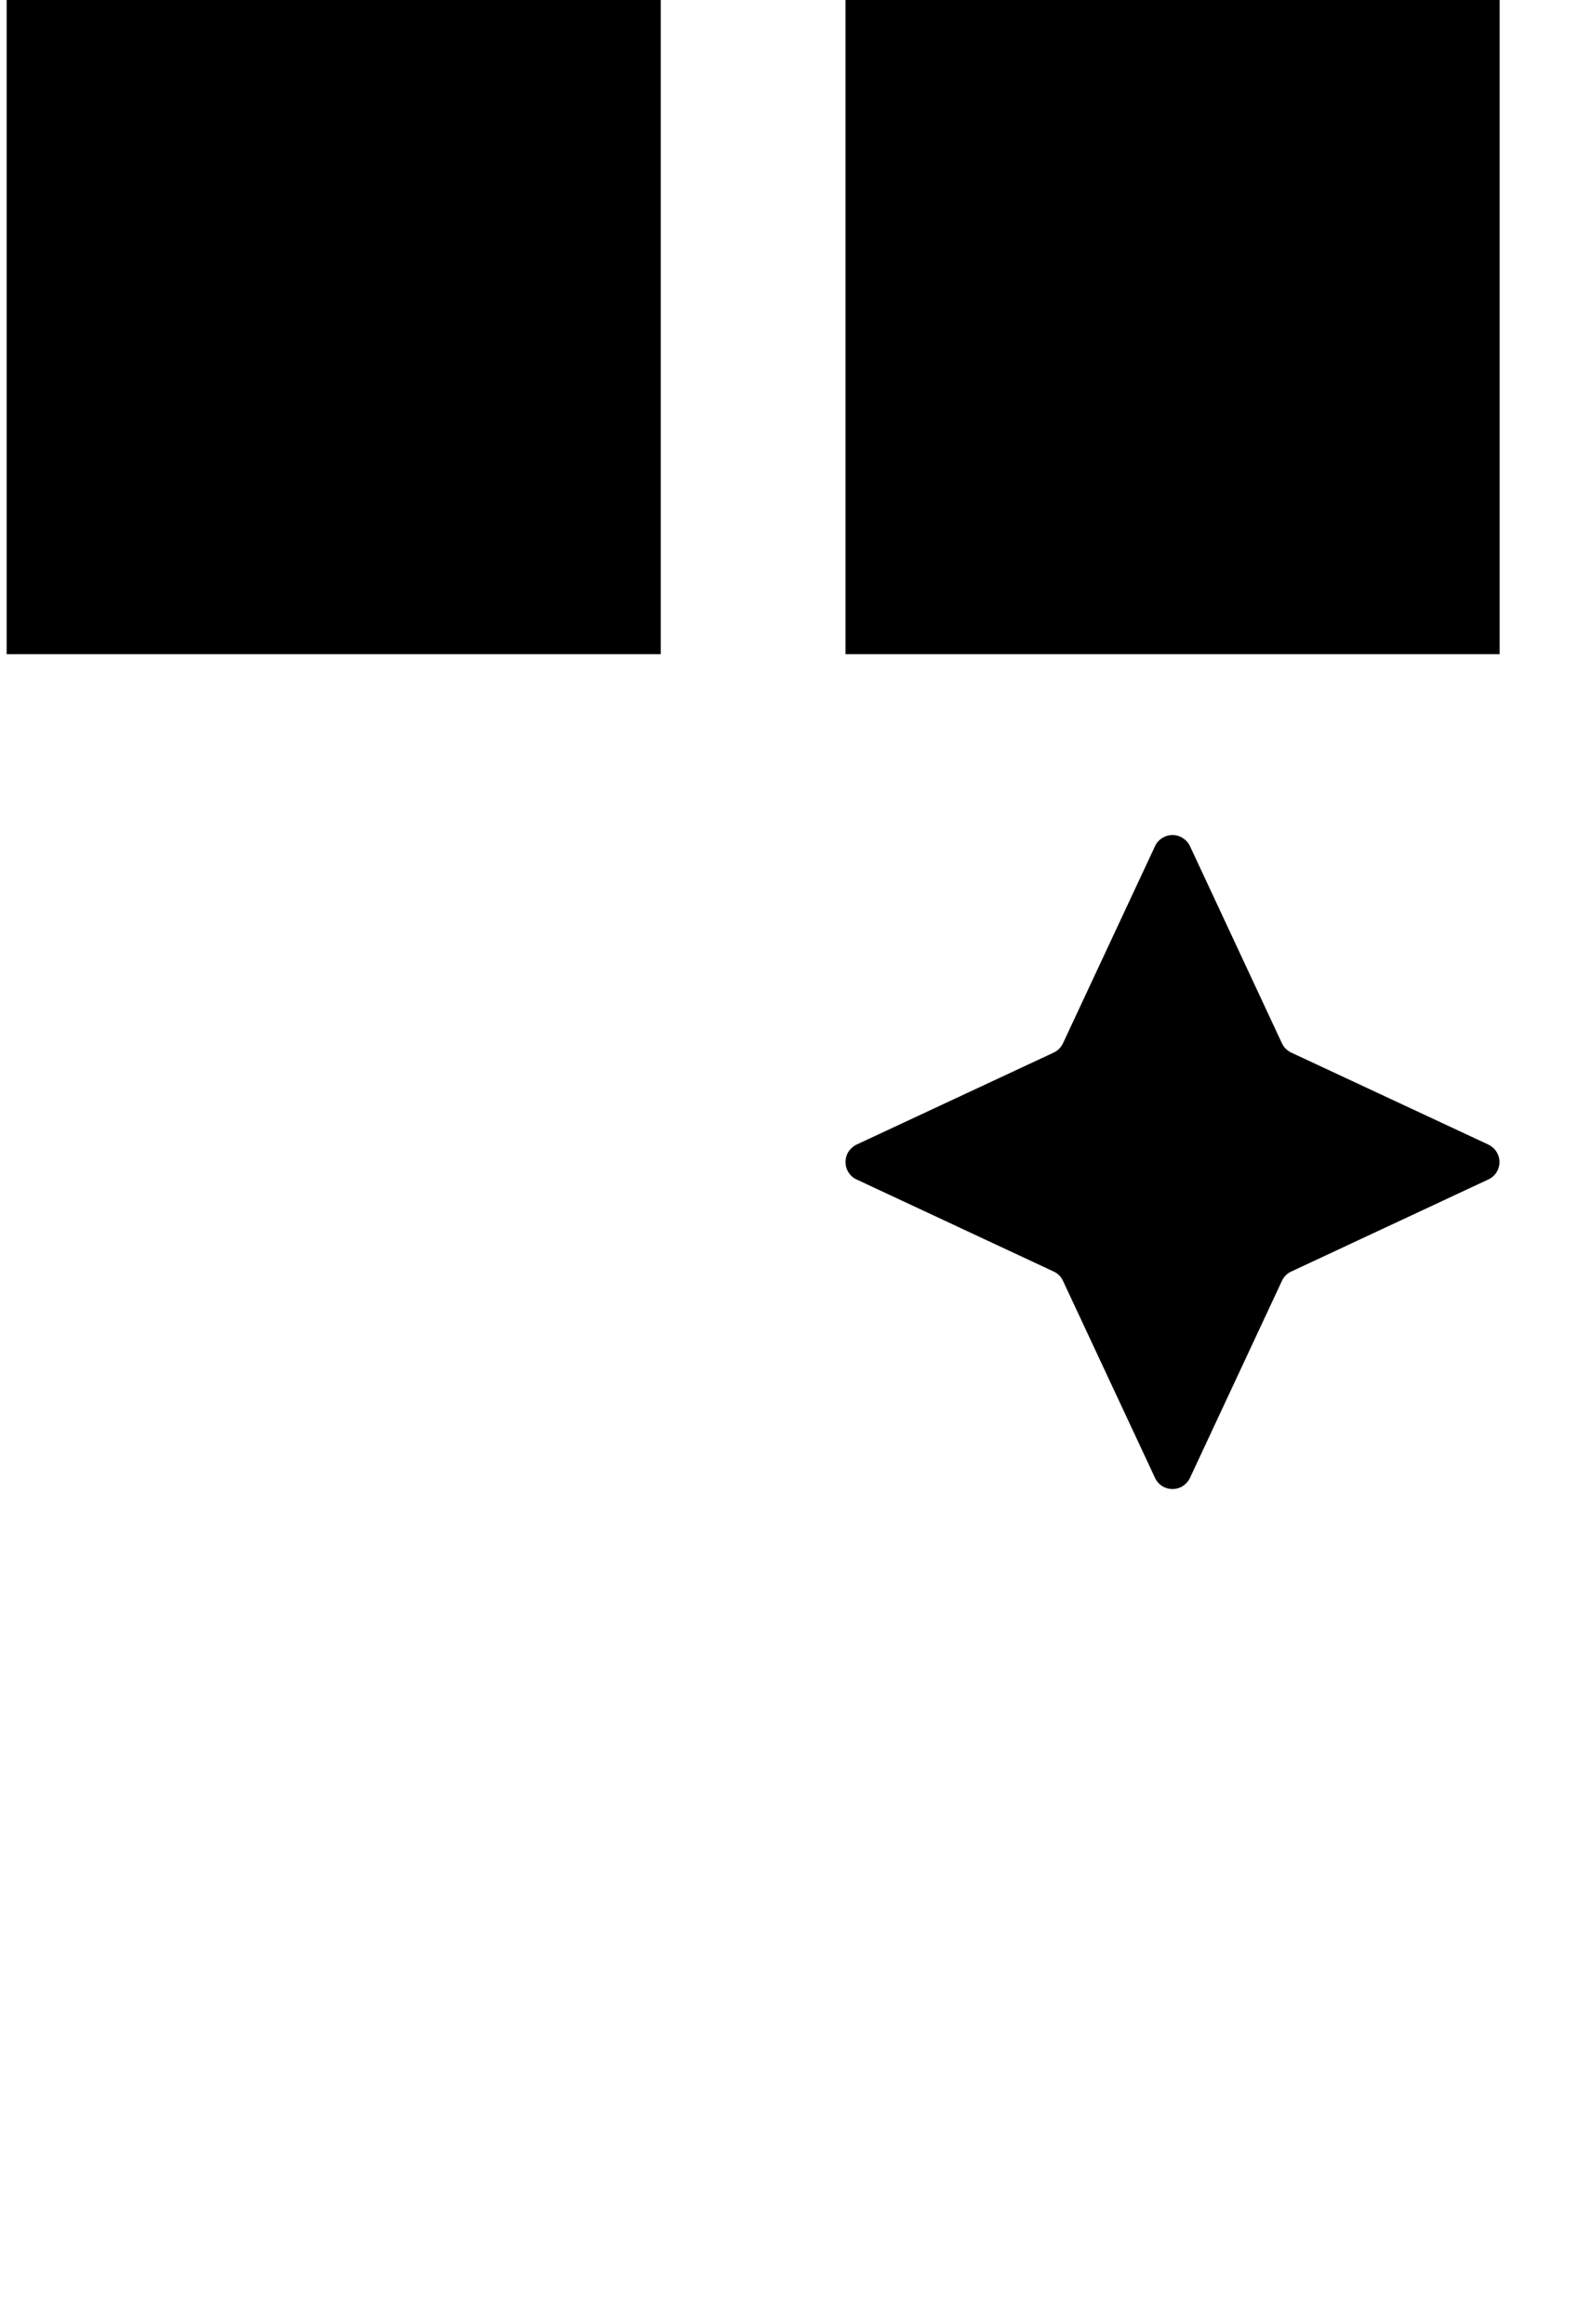
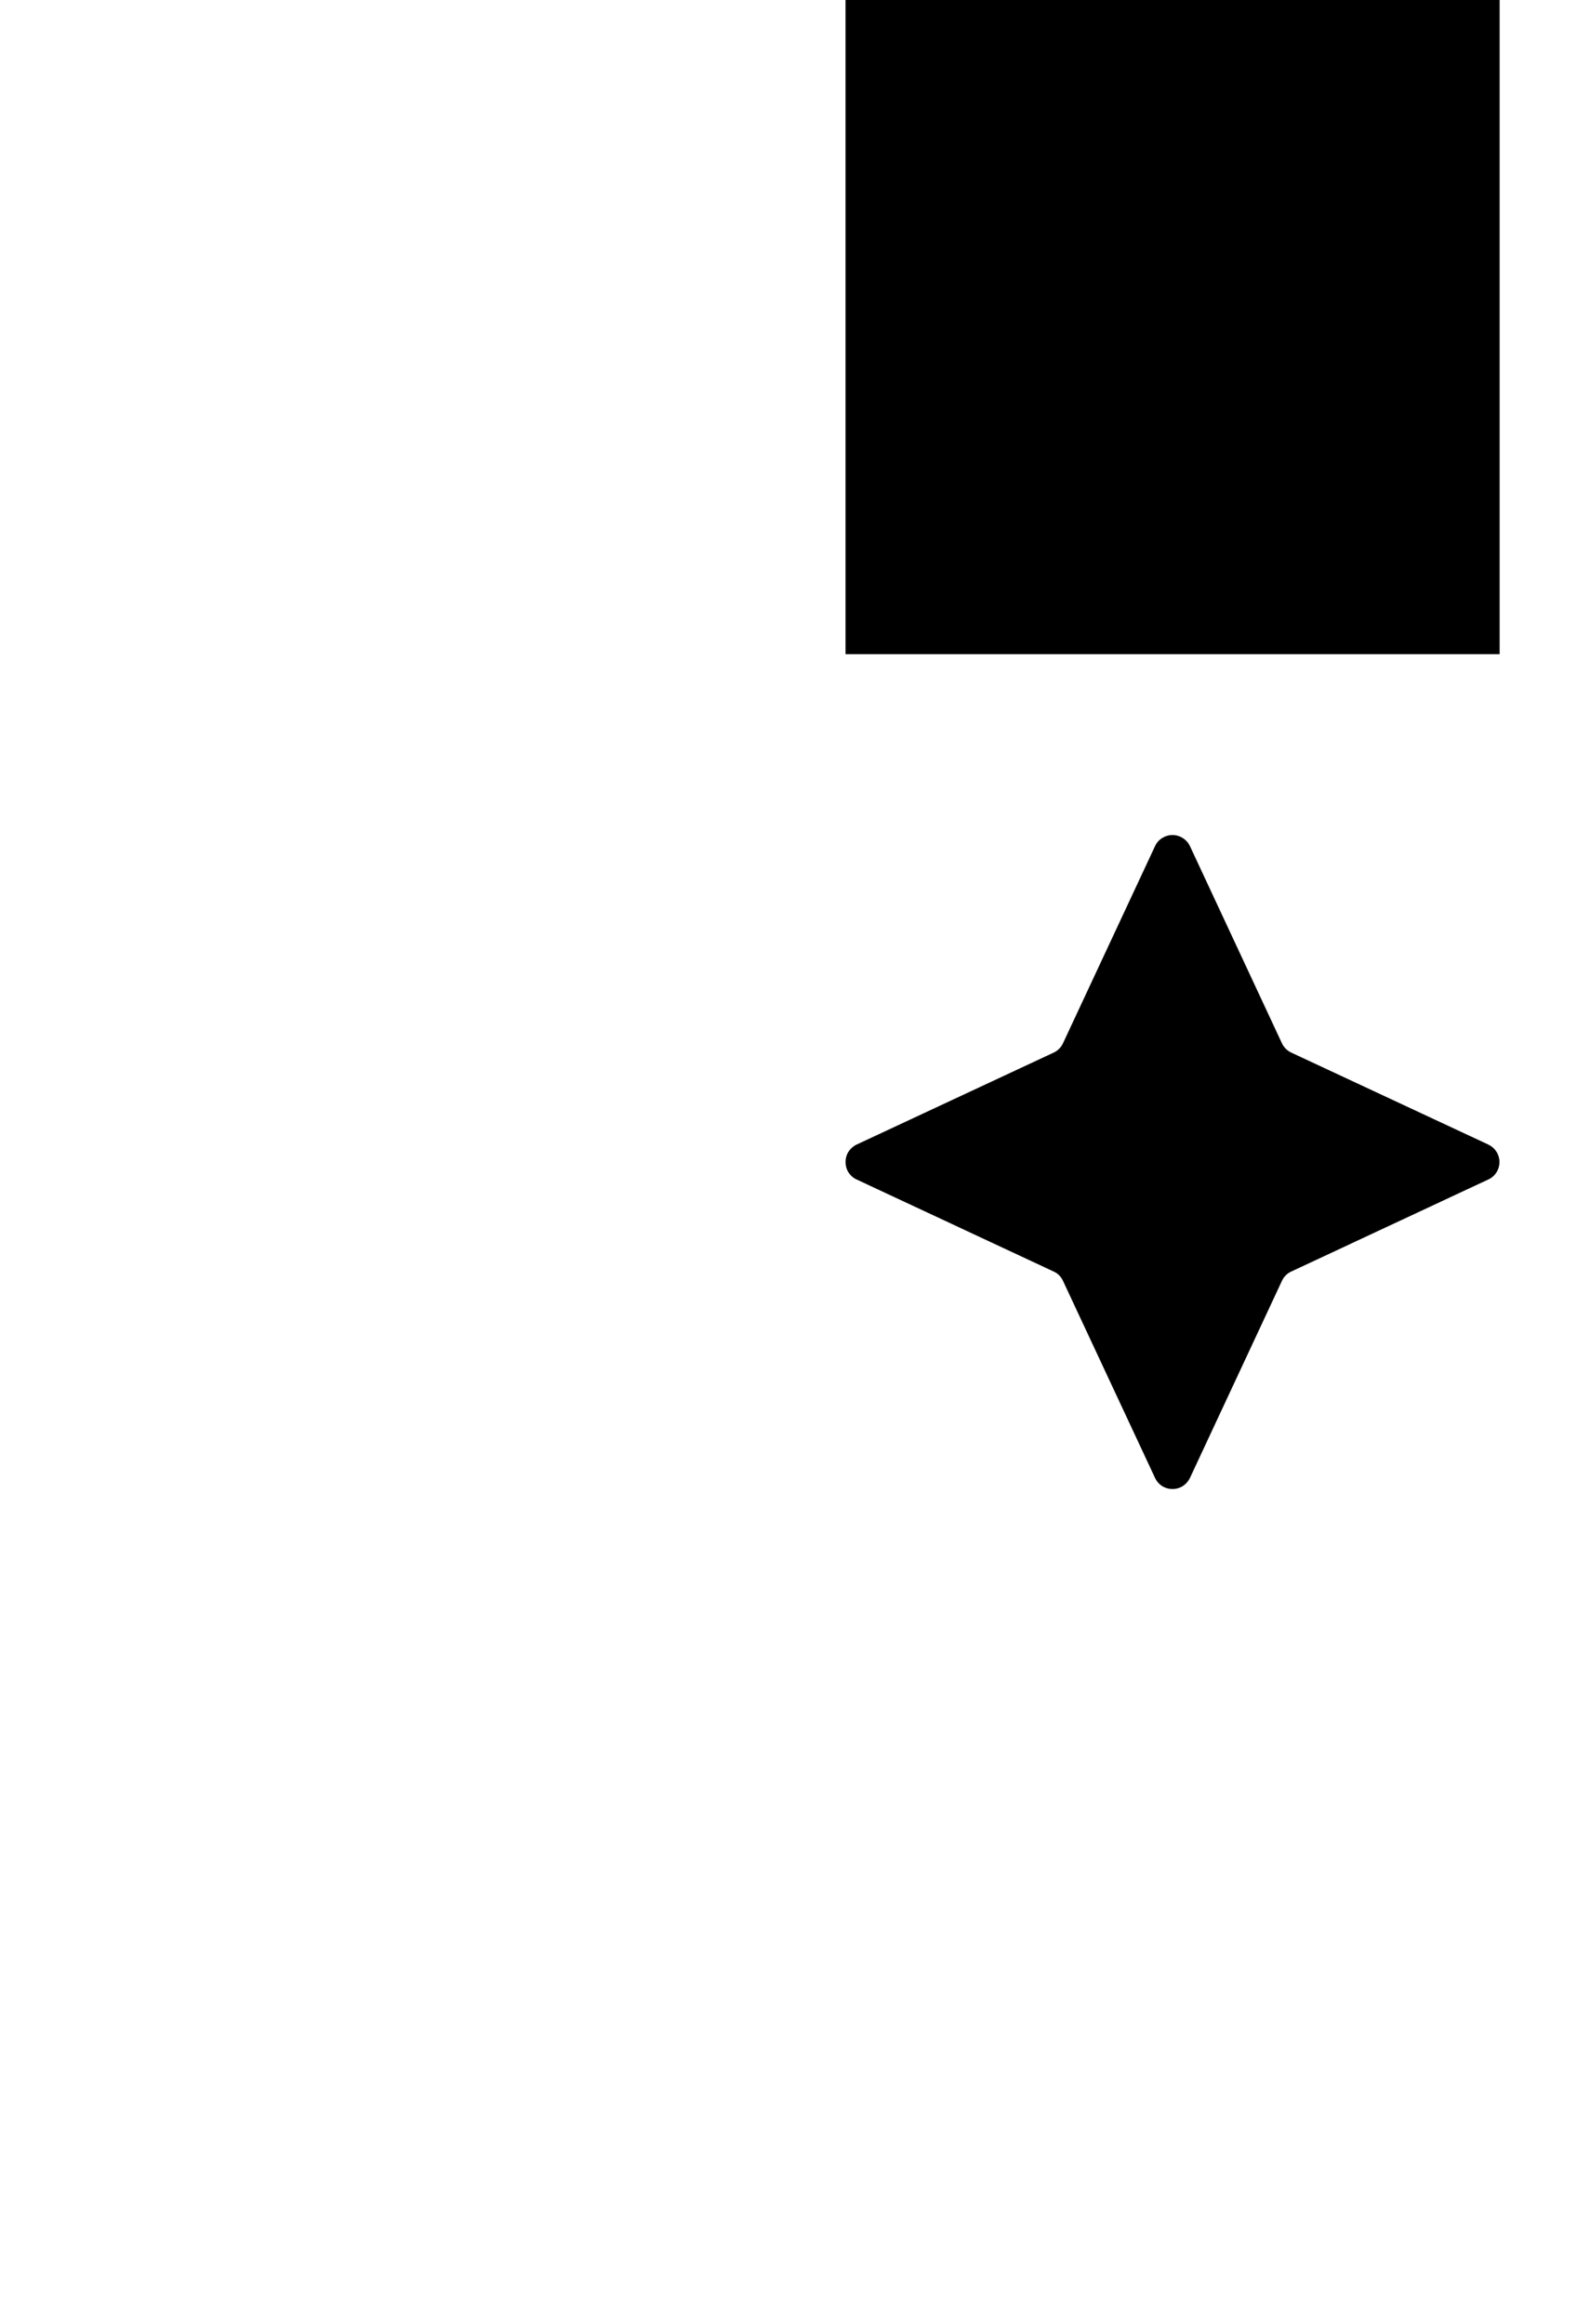
<svg xmlns="http://www.w3.org/2000/svg" width="19" height="28" viewBox="0 0 19 28" fill="none">
-   <rect x="0.08" width="7.881" height="7.881" fill="black" />
  <rect x="10.187" width="7.881" height="7.881" fill="black" />
  <path d="M13.916 10.194C13.934 10.154 13.964 10.12 14.001 10.097C14.039 10.073 14.082 10.06 14.126 10.06C14.17 10.06 14.214 10.073 14.251 10.097C14.288 10.12 14.318 10.154 14.337 10.194L15.445 12.569C15.468 12.618 15.508 12.658 15.557 12.681L17.931 13.789C17.971 13.808 18.006 13.838 18.029 13.875C18.053 13.912 18.066 13.956 18.066 14C18.066 14.044 18.053 14.087 18.029 14.125C18.006 14.162 17.971 14.192 17.931 14.21L15.557 15.319C15.508 15.341 15.468 15.381 15.445 15.431L14.337 17.805C14.318 17.845 14.288 17.879 14.251 17.903C14.214 17.927 14.17 17.939 14.126 17.939C14.082 17.939 14.039 17.927 14.001 17.903C13.964 17.879 13.934 17.845 13.916 17.805L12.807 15.431C12.784 15.381 12.745 15.341 12.695 15.319L10.321 14.21C10.281 14.192 10.247 14.162 10.223 14.125C10.199 14.087 10.187 14.044 10.187 14C10.187 13.956 10.199 13.912 10.223 13.875C10.247 13.838 10.281 13.808 10.321 13.789L12.695 12.681C12.745 12.658 12.784 12.618 12.807 12.569L13.916 10.194Z" fill="black" />
</svg>